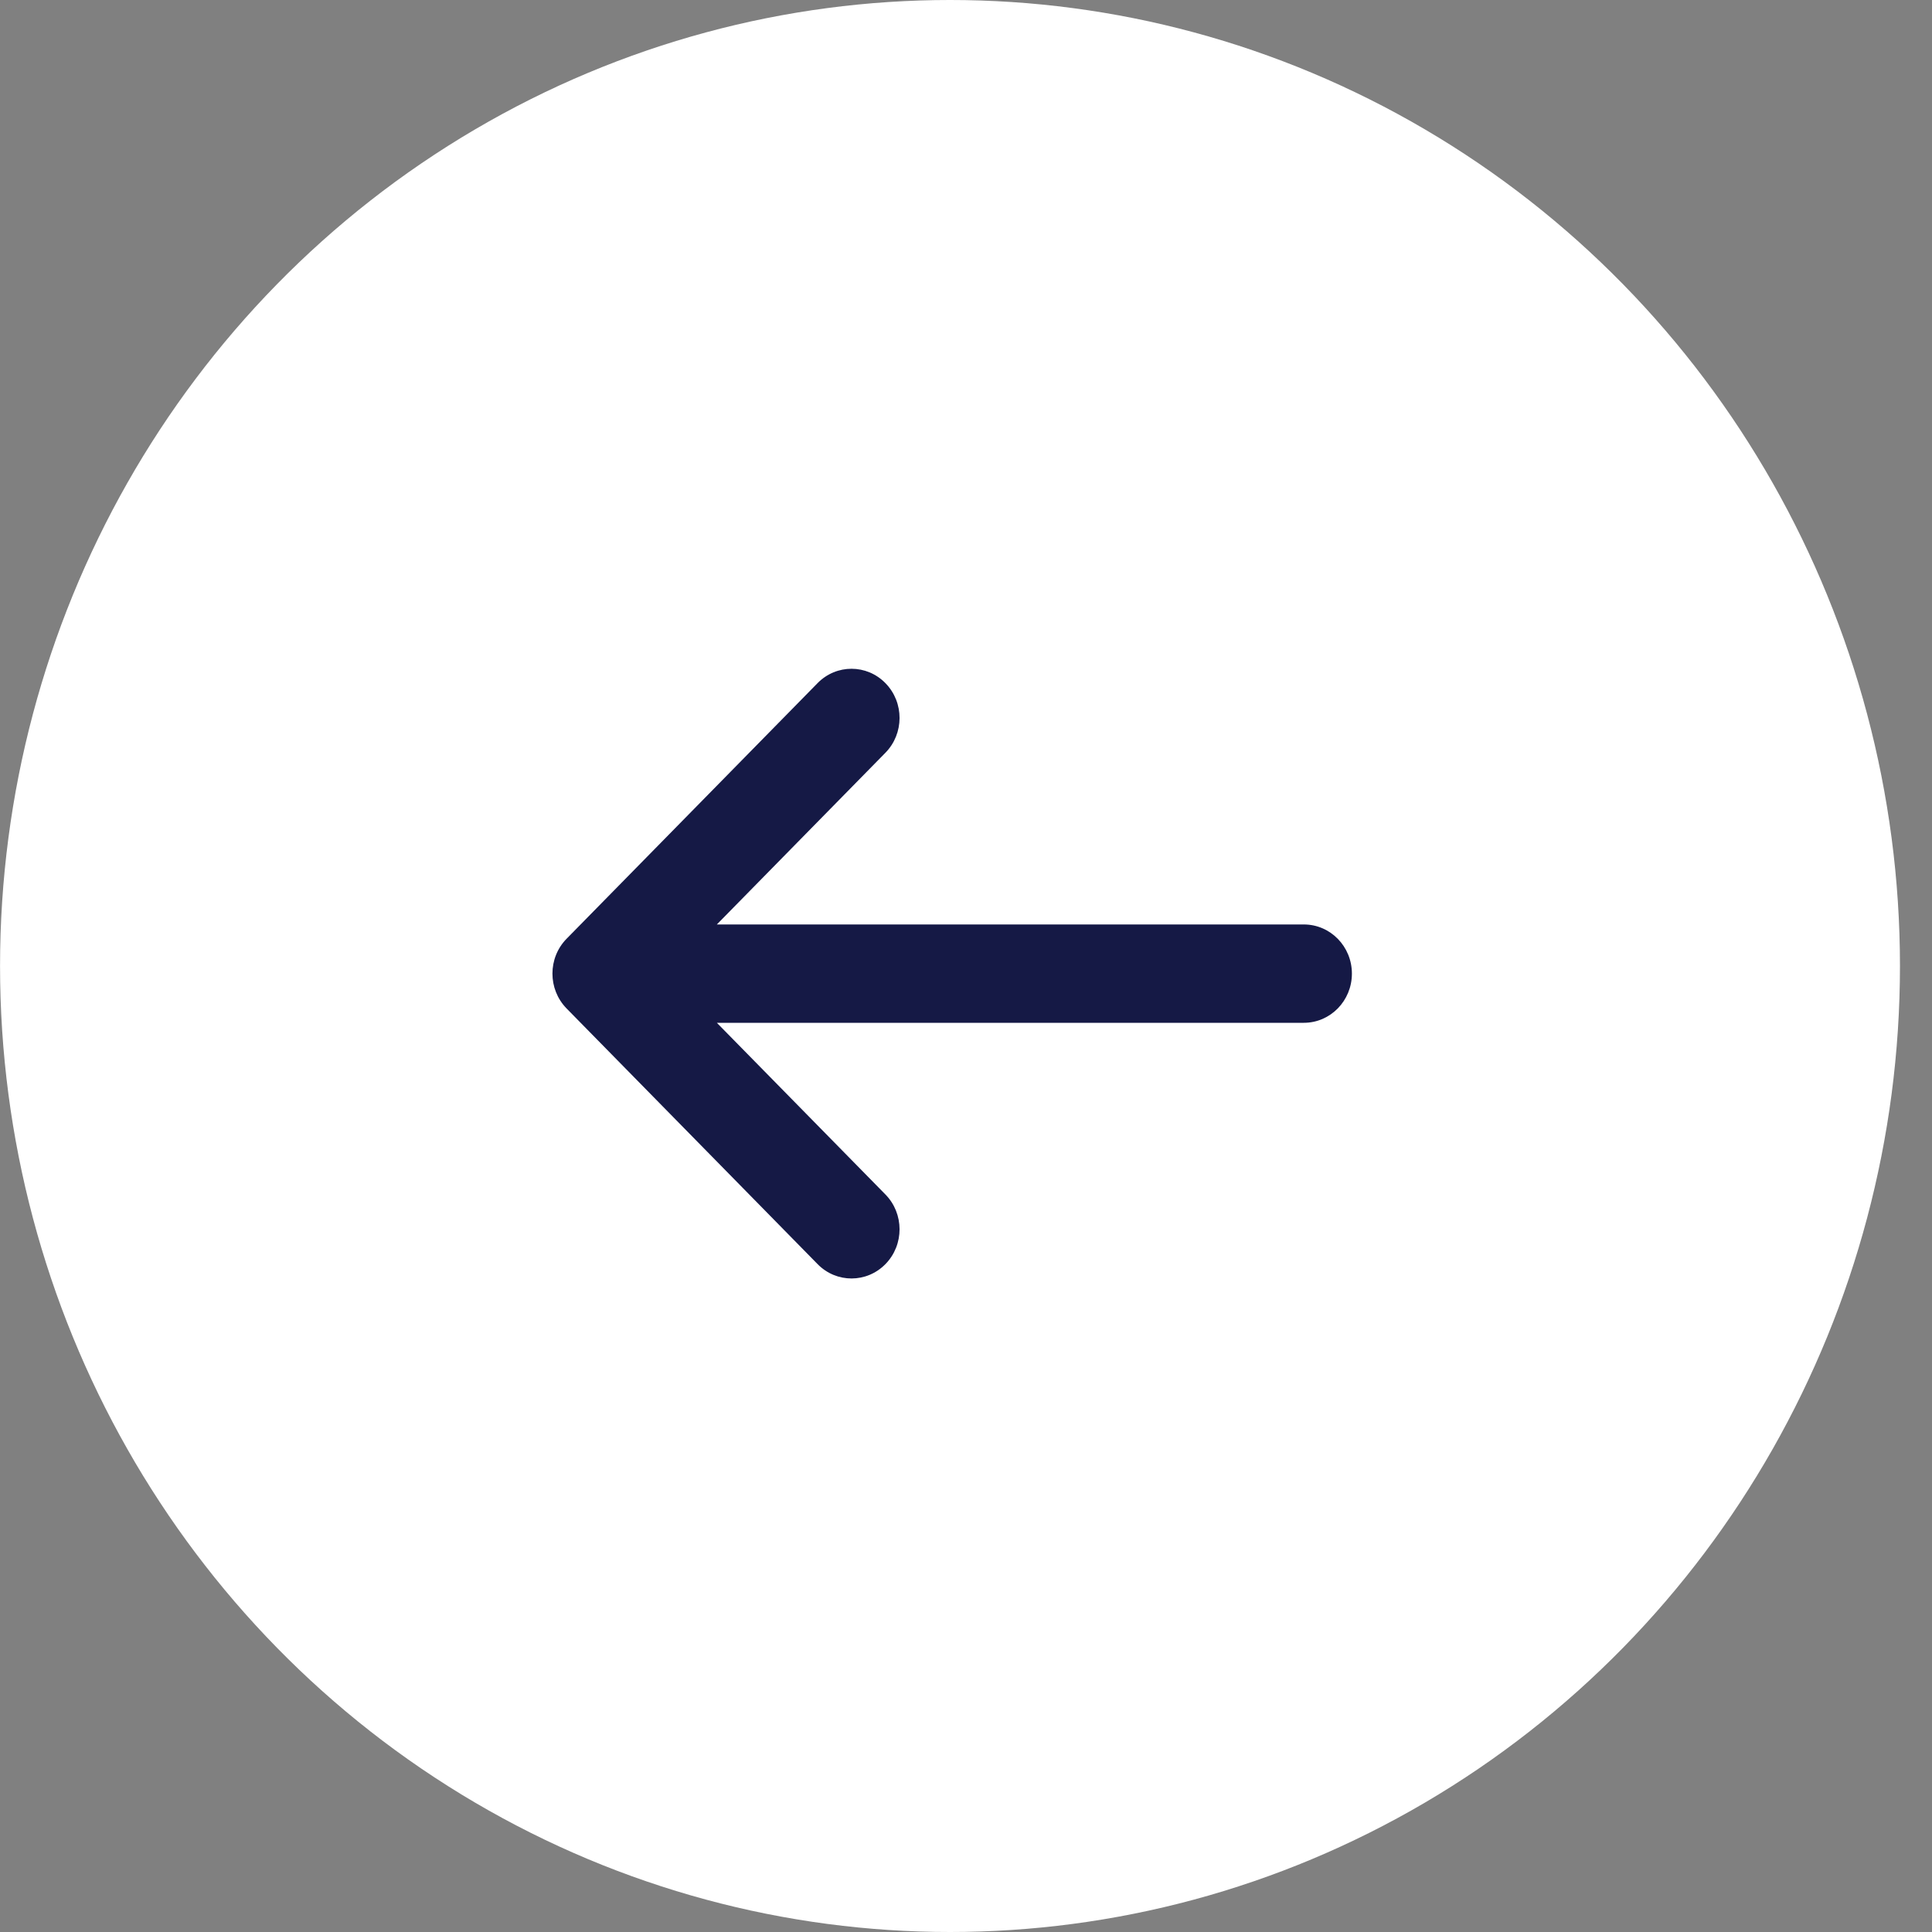
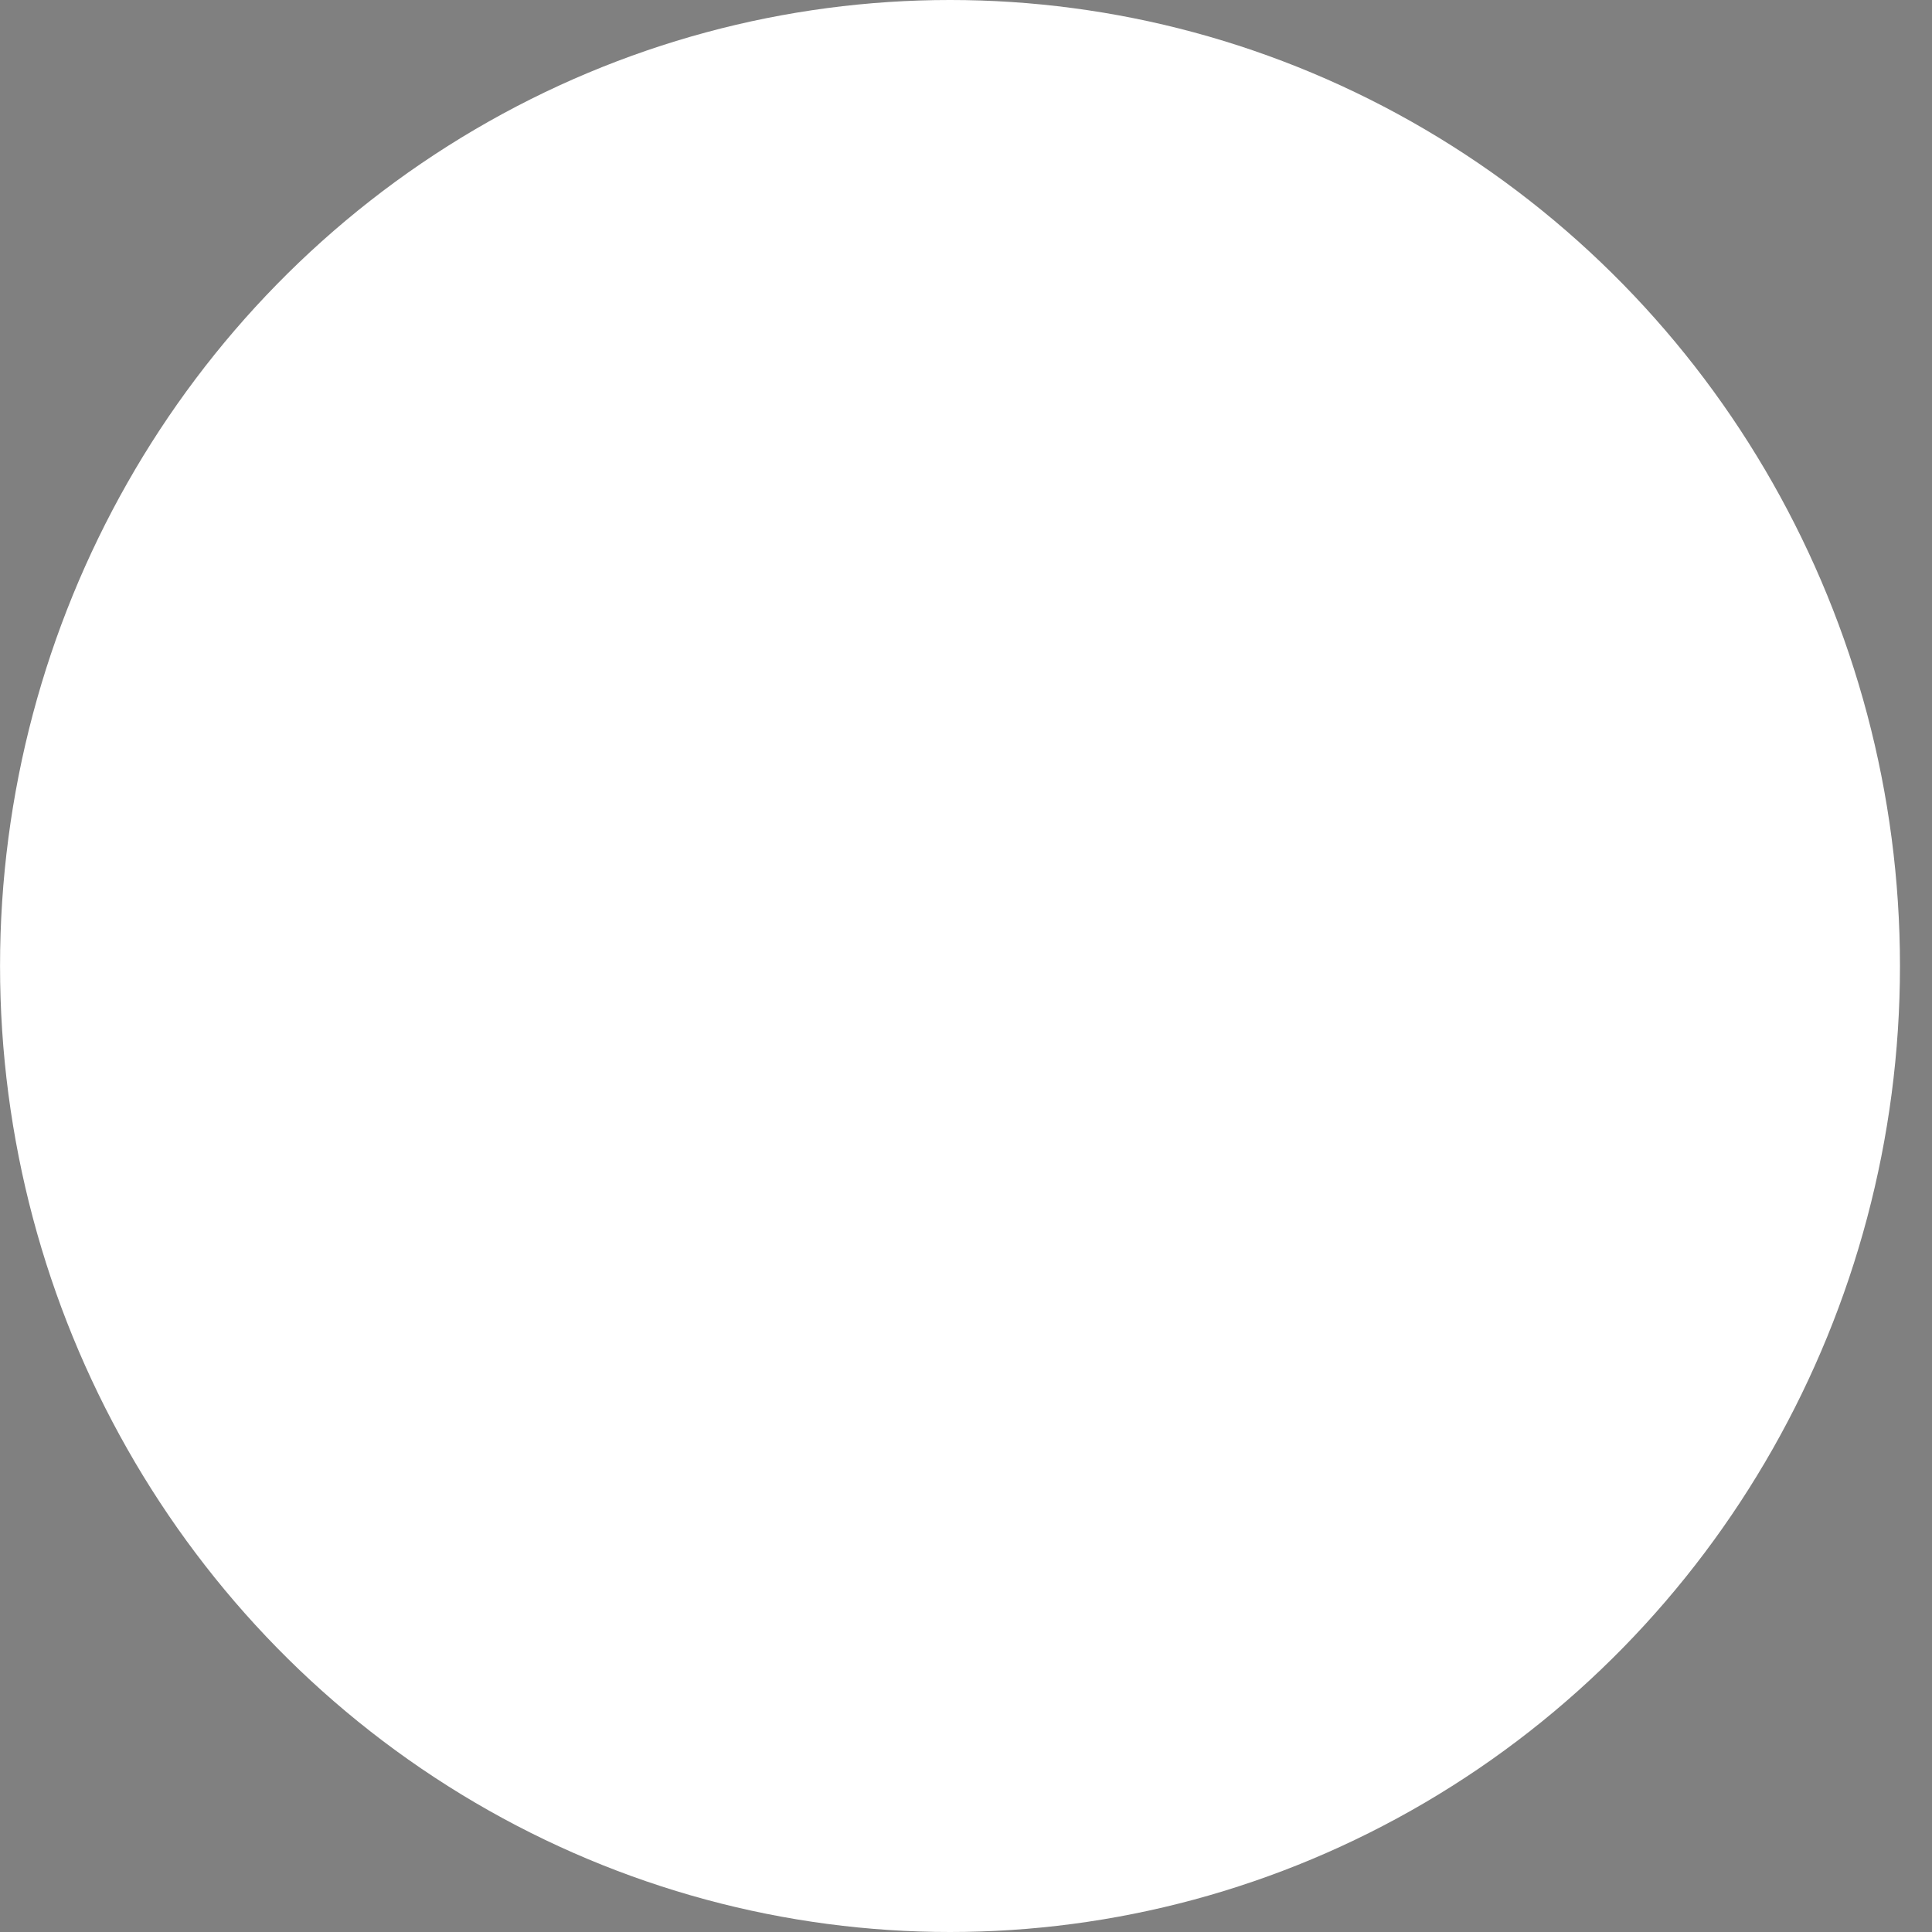
<svg xmlns="http://www.w3.org/2000/svg" width="50" height="50" viewBox="0 0 50 50" fill="none">
  <rect x="0" y="0" width="50" height="50" fill="#808080" stroke="none" />
  <ellipse cx="24.585" cy="25" rx="24.585" ry="25" transform="matrix(-1 0 0 1 49.171 0)" fill="white" />
-   <path d="M14.662 24.296L21.16 17.678C21.646 17.183 22.434 17.184 22.918 17.683C23.403 18.181 23.401 18.986 22.914 19.482L18.552 23.925H33.743C34.43 23.925 34.987 24.494 34.987 25.197C34.987 25.9 34.43 26.47 33.743 26.47H18.552L22.914 30.912C23.401 31.408 23.403 32.214 22.918 32.712C22.434 33.21 21.646 33.212 21.16 32.716L14.663 26.099C14.175 25.6 14.176 24.792 14.662 24.296Z" fill="#151945" />
</svg>